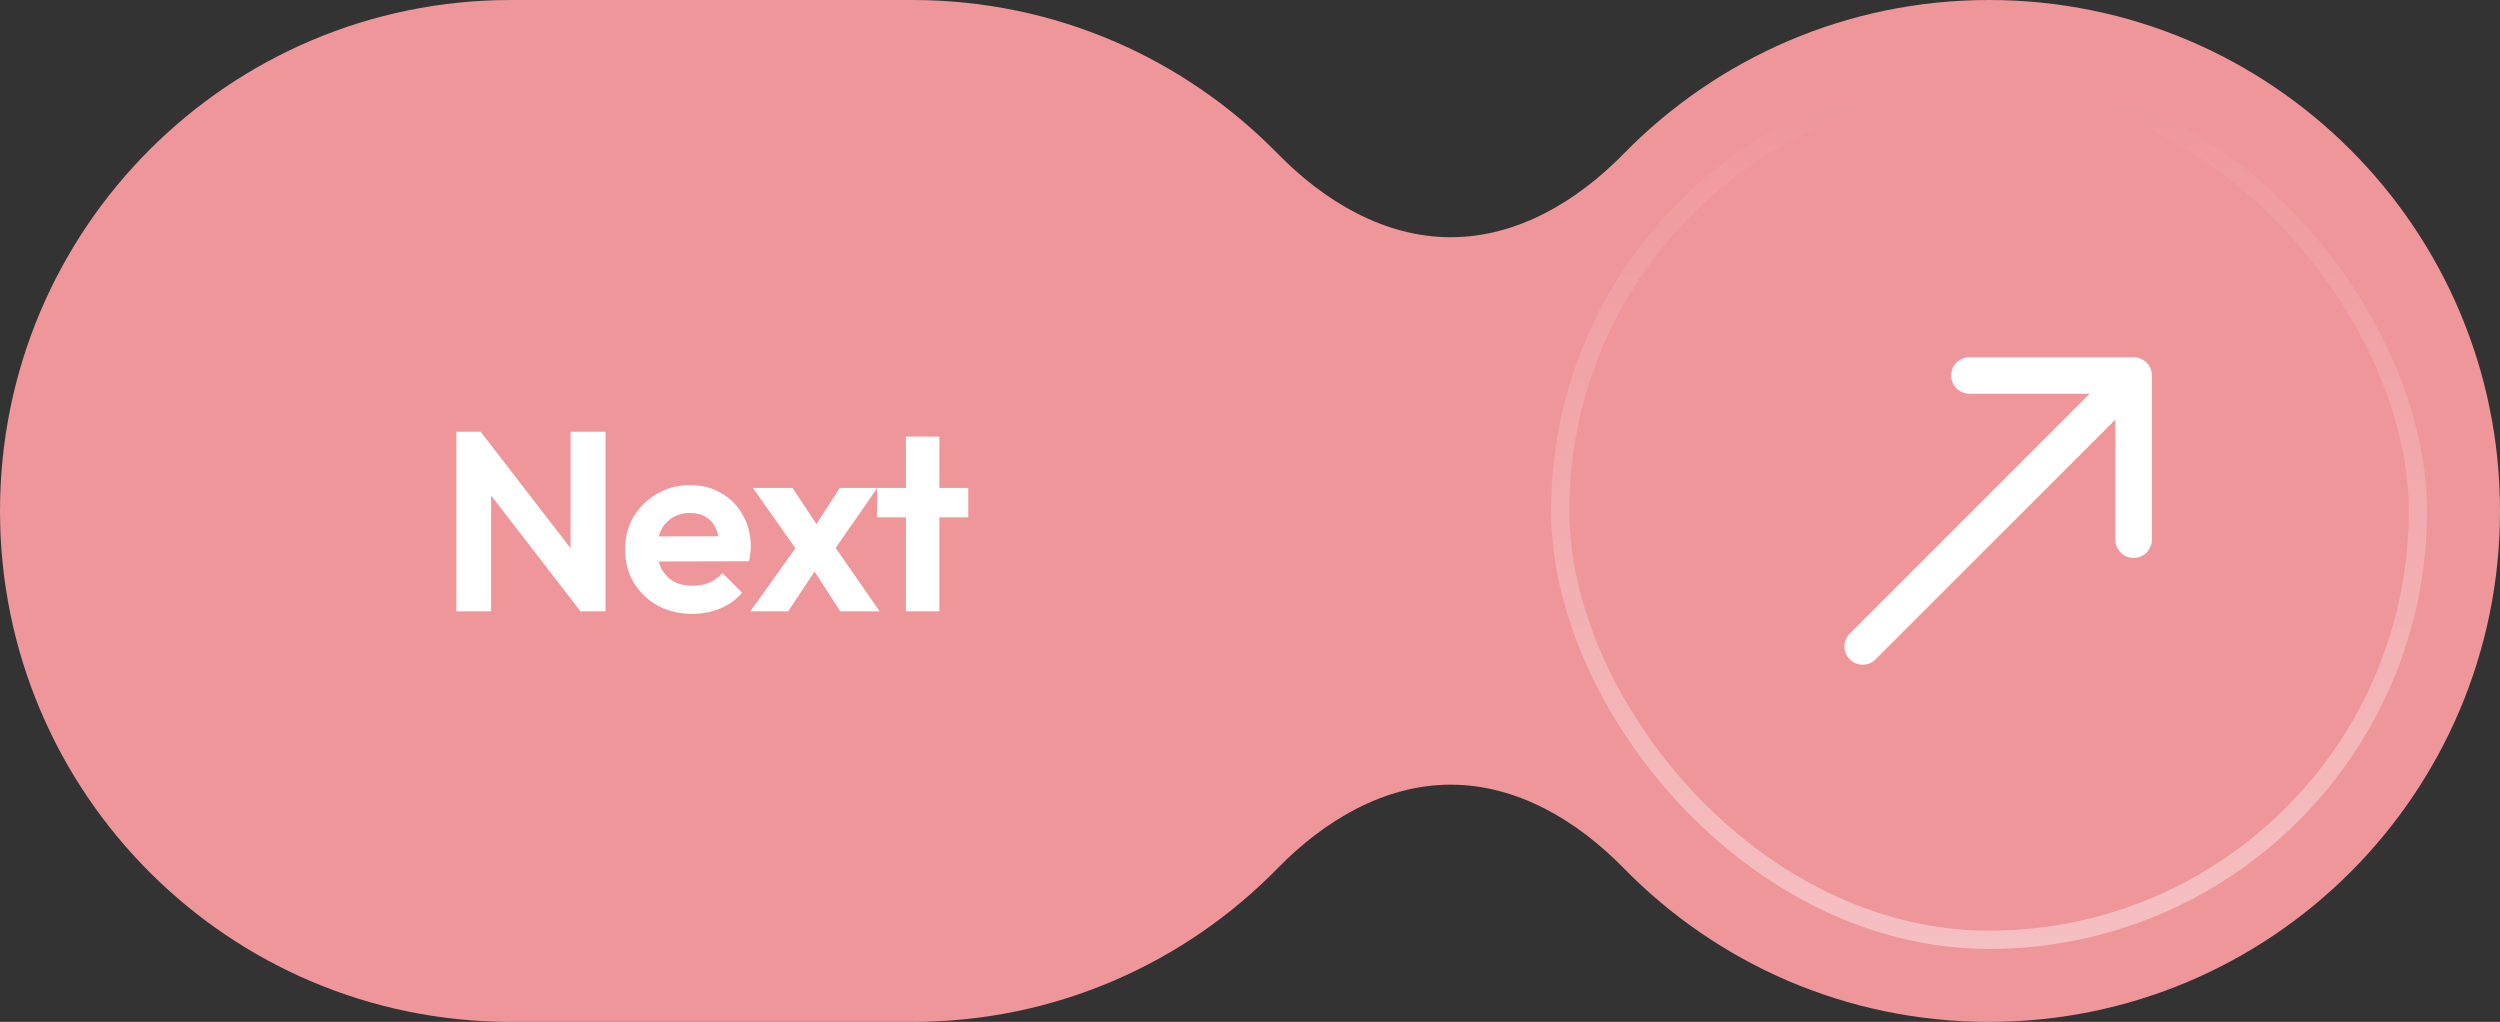
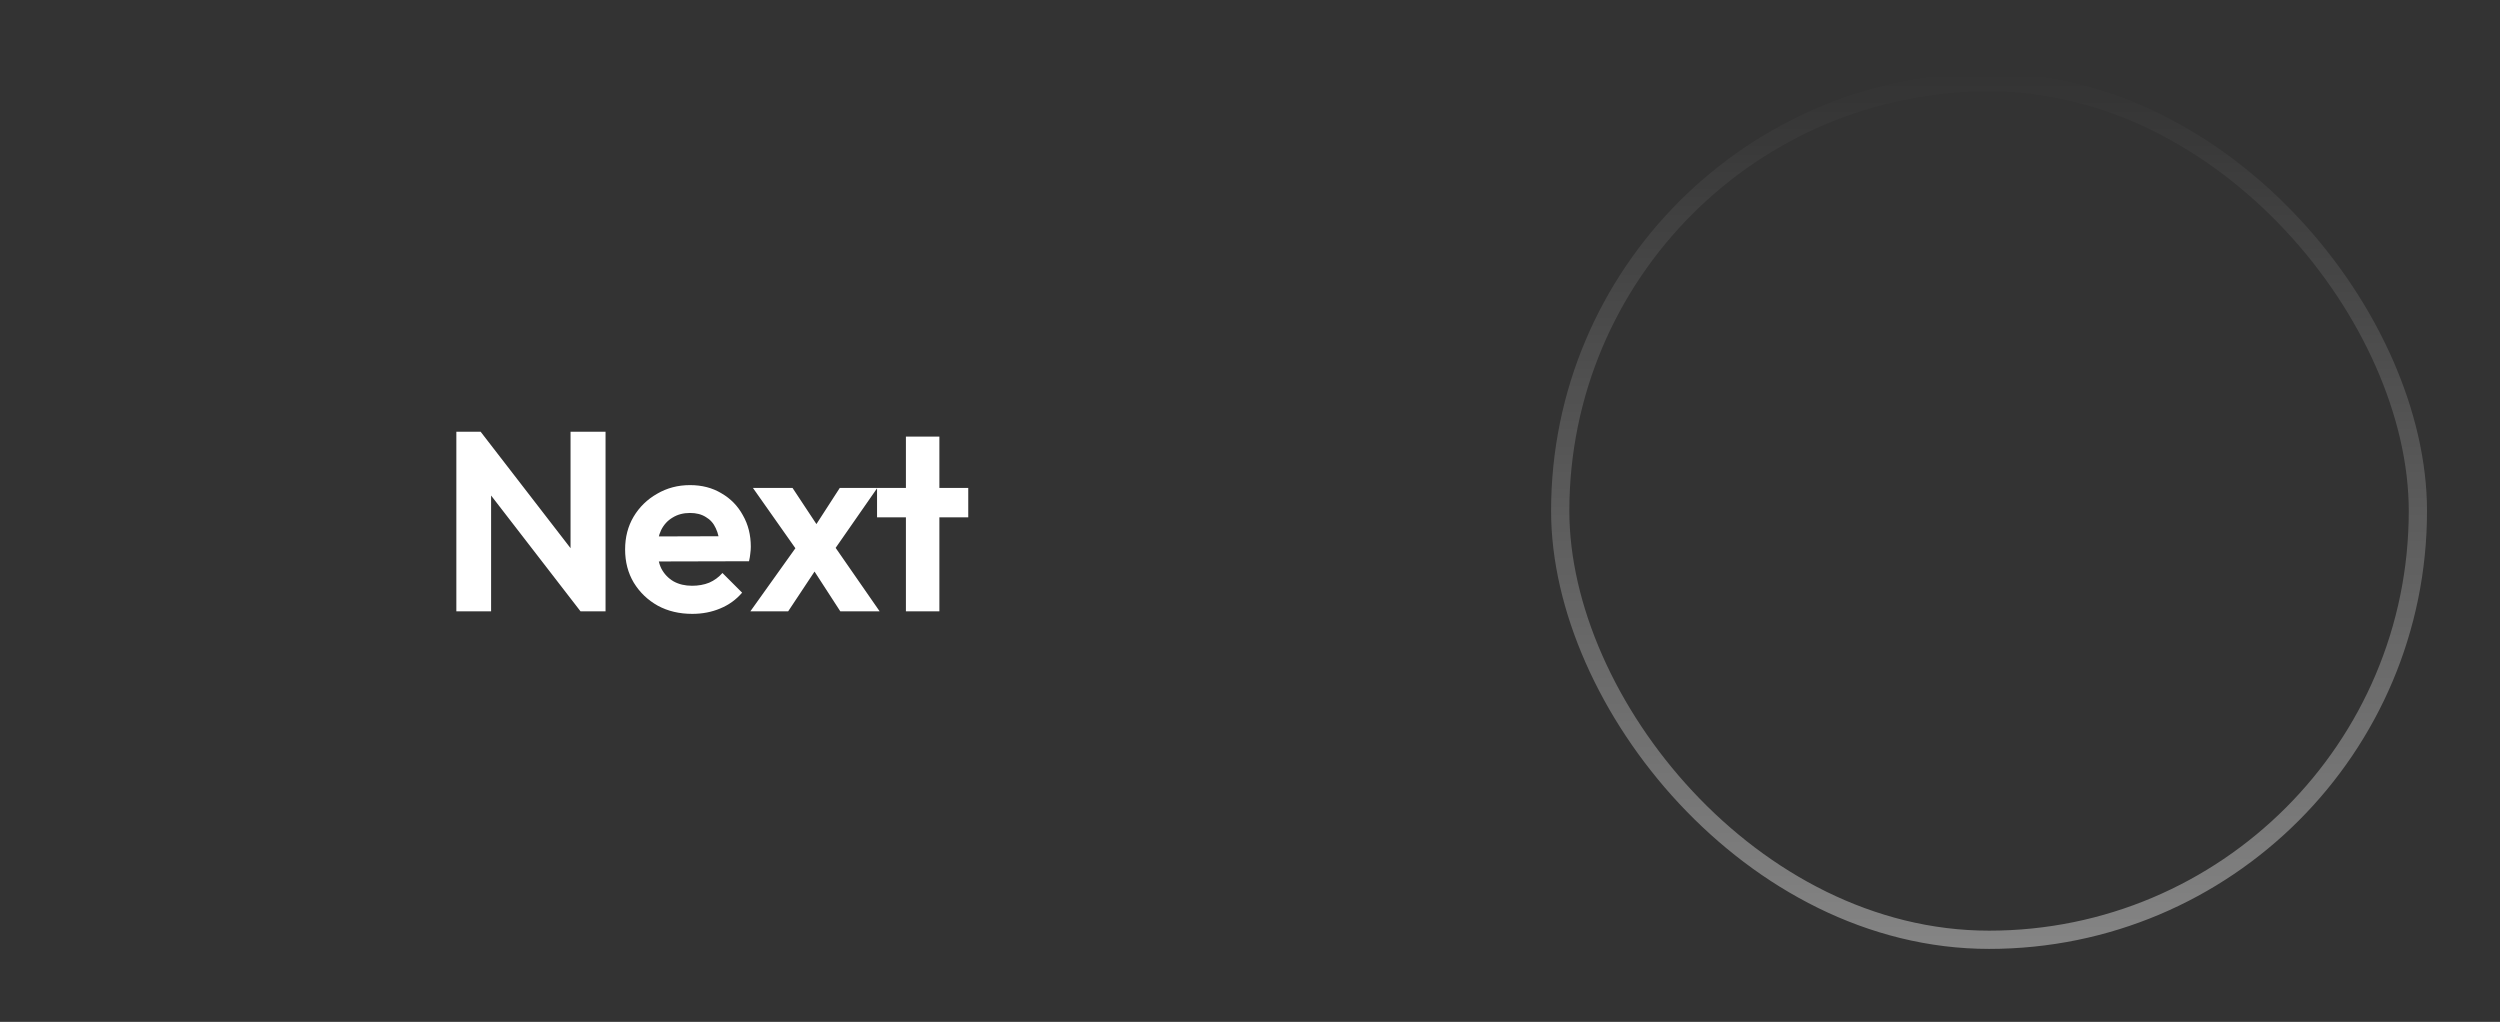
<svg xmlns="http://www.w3.org/2000/svg" width="137" height="56" viewBox="0 0 137 56" fill="none">
  <rect x="0" y="0" width="137" height="56" fill="#333333" stroke="none" />
-   <path fill-rule="evenodd" clip-rule="evenodd" d="M0 28C0 12.536 12.536 0 28 0H50C57.844 0 64.934 3.225 70.018 8.422C72.566 11.028 75.855 13 79.5 13C83.145 13 86.434 11.028 88.982 8.422C94.066 3.225 101.156 0 109 0C124.464 0 137 12.536 137 28C137 43.464 124.464 56 109 56C101.156 56 94.066 52.775 88.982 47.578C86.434 44.972 83.145 43 79.5 43C75.855 43 72.566 44.972 70.018 47.578C64.934 52.775 57.844 56 50 56H28C12.536 56 0 43.464 0 28Z" fill="#EF969A" />
  <path d="M25.008 33.5V23.658H26.338L26.912 25.562V33.5H25.008ZM31.812 33.5L25.974 25.94L26.338 23.658L32.176 31.218L31.812 33.5ZM31.812 33.5L31.266 31.652V23.658H33.184V33.5H31.812ZM37.938 33.64C37.228 33.64 36.599 33.491 36.048 33.192C35.497 32.884 35.059 32.464 34.732 31.932C34.414 31.4 34.256 30.793 34.256 30.112C34.256 29.44 34.41 28.843 34.718 28.32C35.035 27.788 35.465 27.368 36.006 27.06C36.547 26.743 37.149 26.584 37.812 26.584C38.465 26.584 39.039 26.733 39.534 27.032C40.038 27.321 40.43 27.723 40.71 28.236C40.999 28.74 41.144 29.314 41.144 29.958C41.144 30.079 41.135 30.205 41.116 30.336C41.106 30.457 41.083 30.597 41.046 30.756L35.362 30.77V29.398L40.192 29.384L39.45 29.958C39.431 29.557 39.356 29.221 39.226 28.95C39.105 28.679 38.922 28.474 38.68 28.334C38.447 28.185 38.157 28.11 37.812 28.11C37.448 28.11 37.13 28.194 36.86 28.362C36.589 28.521 36.379 28.749 36.23 29.048C36.09 29.337 36.02 29.683 36.02 30.084C36.02 30.495 36.094 30.854 36.244 31.162C36.403 31.461 36.627 31.694 36.916 31.862C37.205 32.021 37.541 32.1 37.924 32.1C38.269 32.1 38.582 32.044 38.862 31.932C39.142 31.811 39.385 31.633 39.59 31.4L40.668 32.478C40.341 32.861 39.94 33.15 39.464 33.346C38.997 33.542 38.489 33.64 37.938 33.64ZM46.048 33.5L44.27 30.756L43.892 30.476L41.26 26.738H43.43L45.068 29.216L45.418 29.482L48.204 33.5H46.048ZM41.12 33.5L43.878 29.636L44.928 30.882L43.192 33.5H41.12ZM45.488 30.462L44.41 29.23L46.02 26.738H48.078L45.488 30.462ZM49.644 33.5V23.924H51.478V33.5H49.644ZM48.062 28.348V26.738H53.06V28.348H48.062Z" fill="white" />
  <rect x="85.5" y="4.5" width="47" height="47" rx="23.5" stroke="url(#paint0_linear_231_1061)" stroke-opacity="0.4" />
-   <path d="M101.368 34.718C100.978 35.108 100.978 35.741 101.368 36.132C101.759 36.522 102.392 36.522 102.782 36.132L101.368 34.718ZM117.924 20.576C117.924 20.023 117.477 19.576 116.924 19.576L107.924 19.576C107.372 19.576 106.924 20.023 106.924 20.576C106.924 21.128 107.372 21.576 107.924 21.576L115.924 21.576L115.924 29.576C115.924 30.128 116.372 30.576 116.924 30.576C117.477 30.576 117.924 30.128 117.924 29.576L117.924 20.576ZM102.782 36.132L117.632 21.283L116.217 19.869L101.368 34.718L102.782 36.132Z" fill="white" />
  <defs>
    <linearGradient id="paint0_linear_231_1061" x1="109" y1="4" x2="109" y2="52" gradientUnits="userSpaceOnUse">
      <stop stop-color="white" stop-opacity="0" />
      <stop offset="1" stop-color="white" />
    </linearGradient>
  </defs>
</svg>